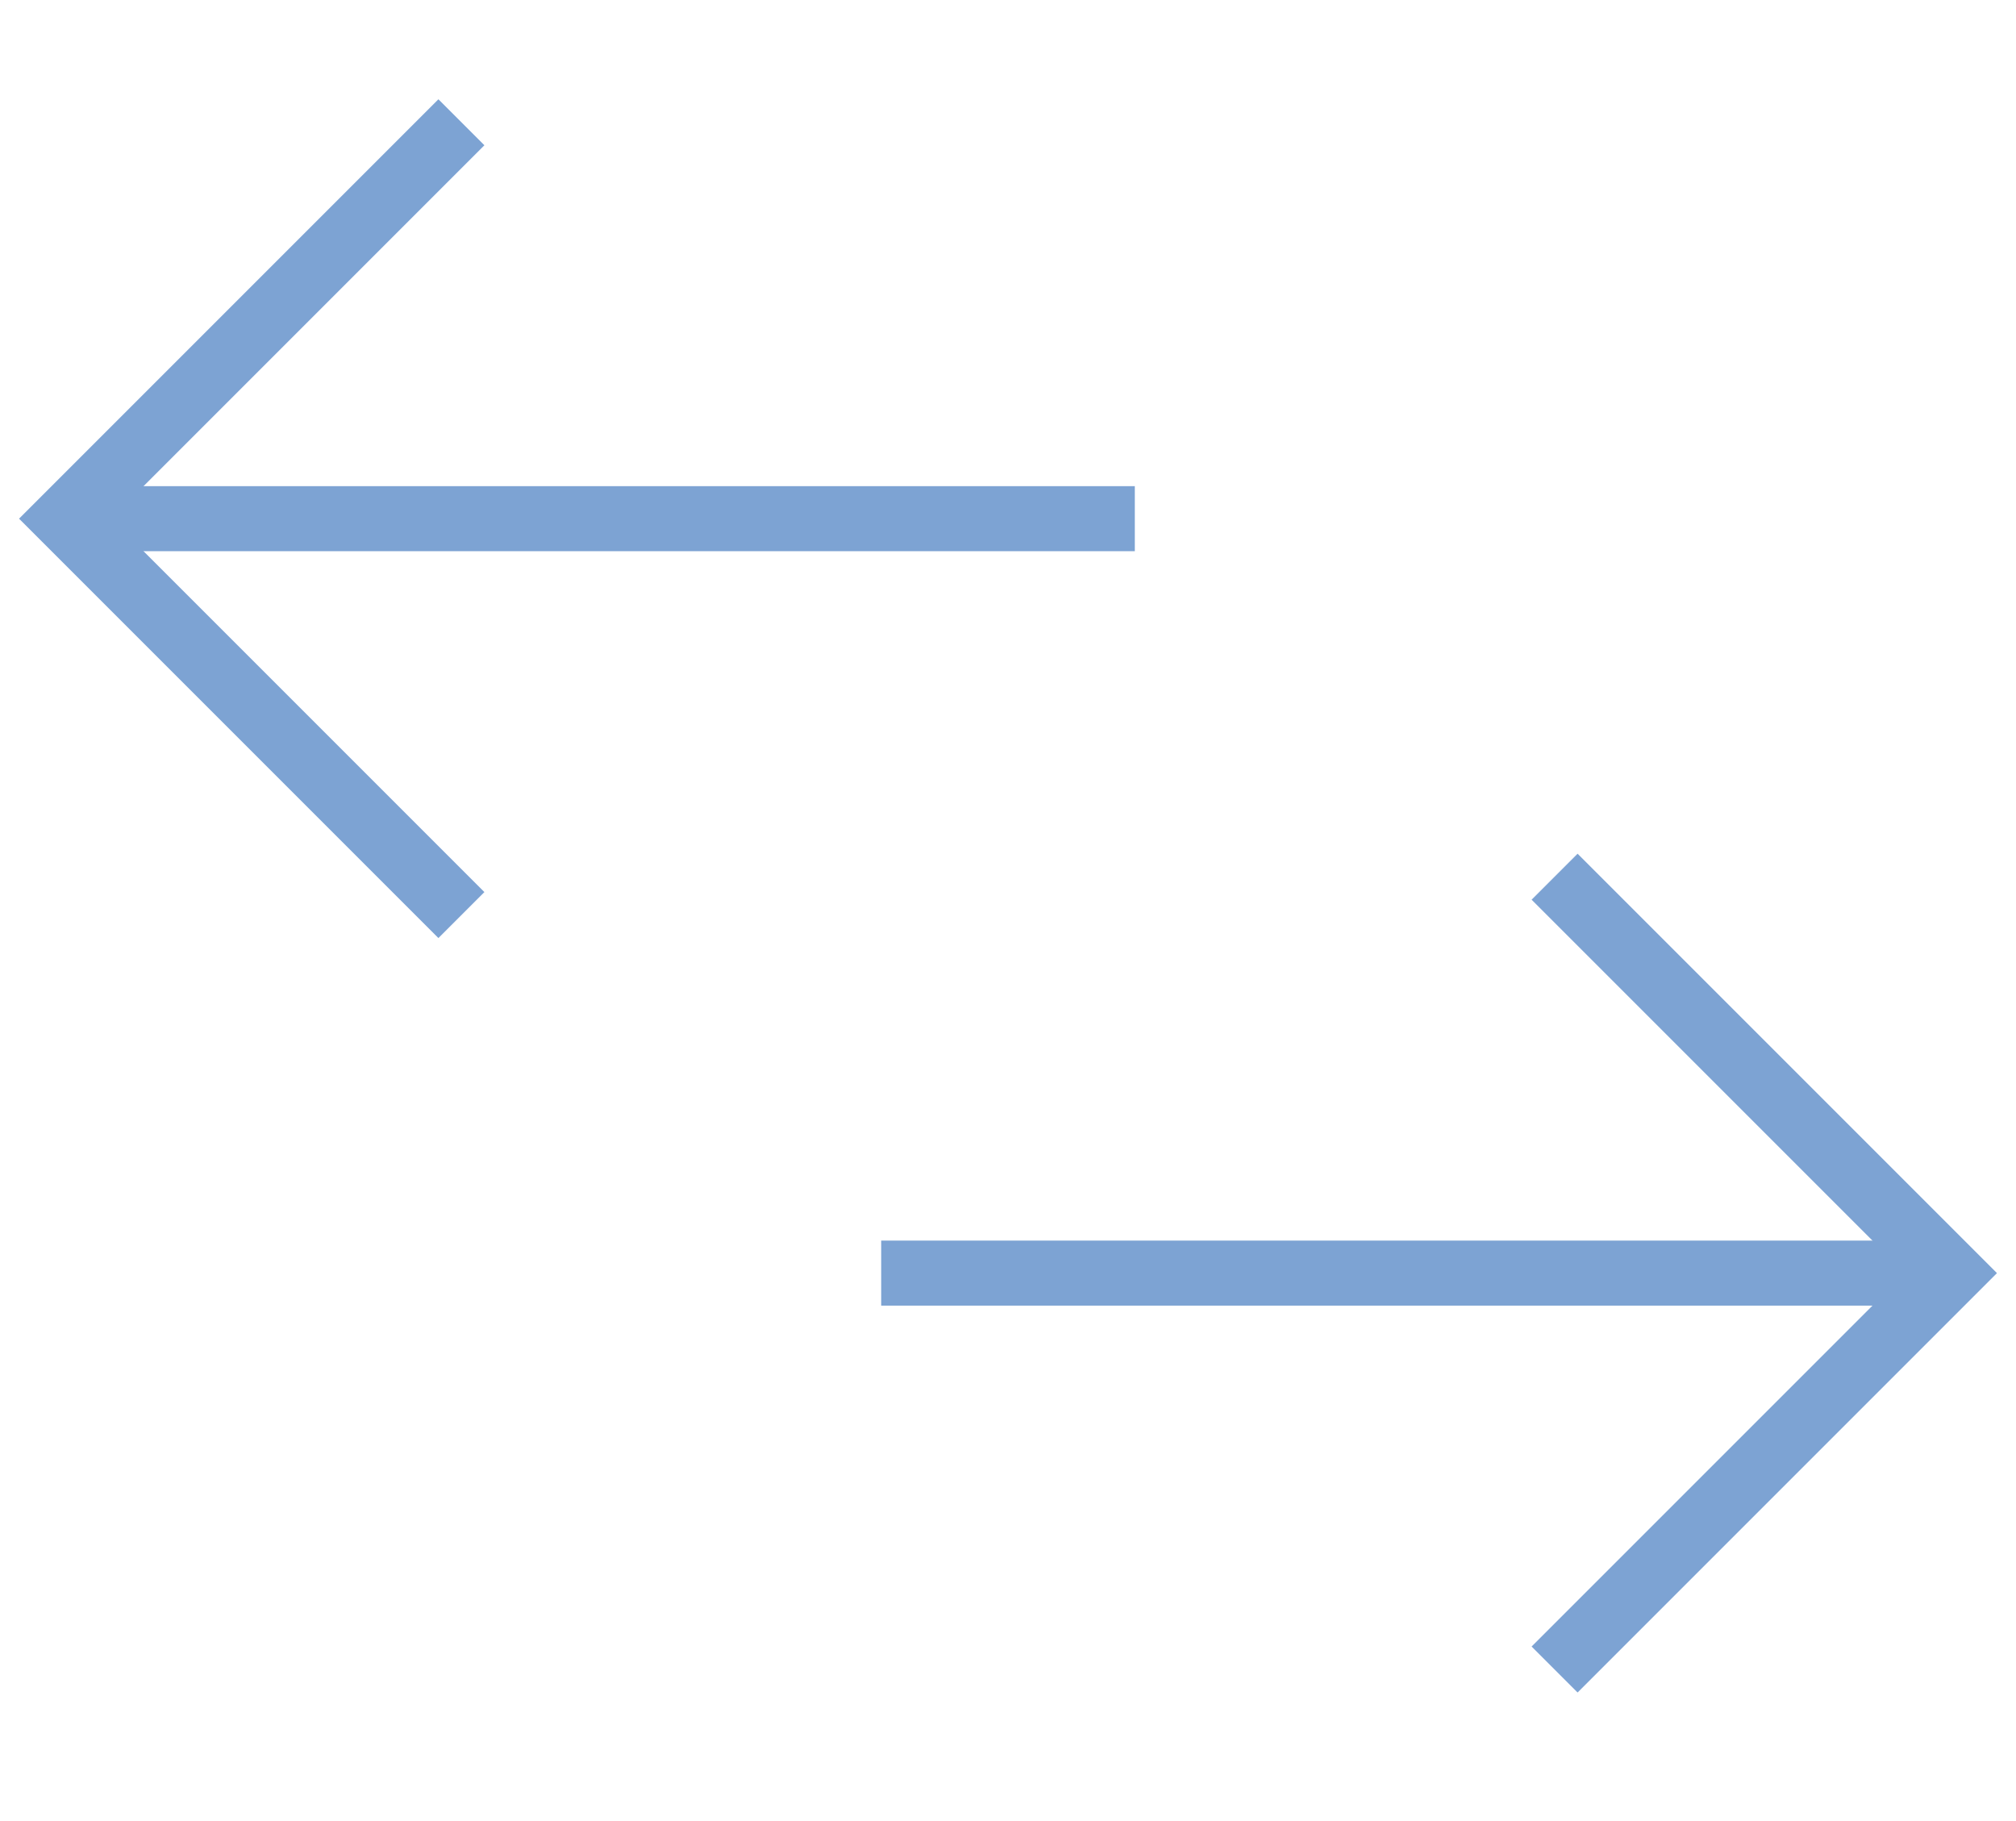
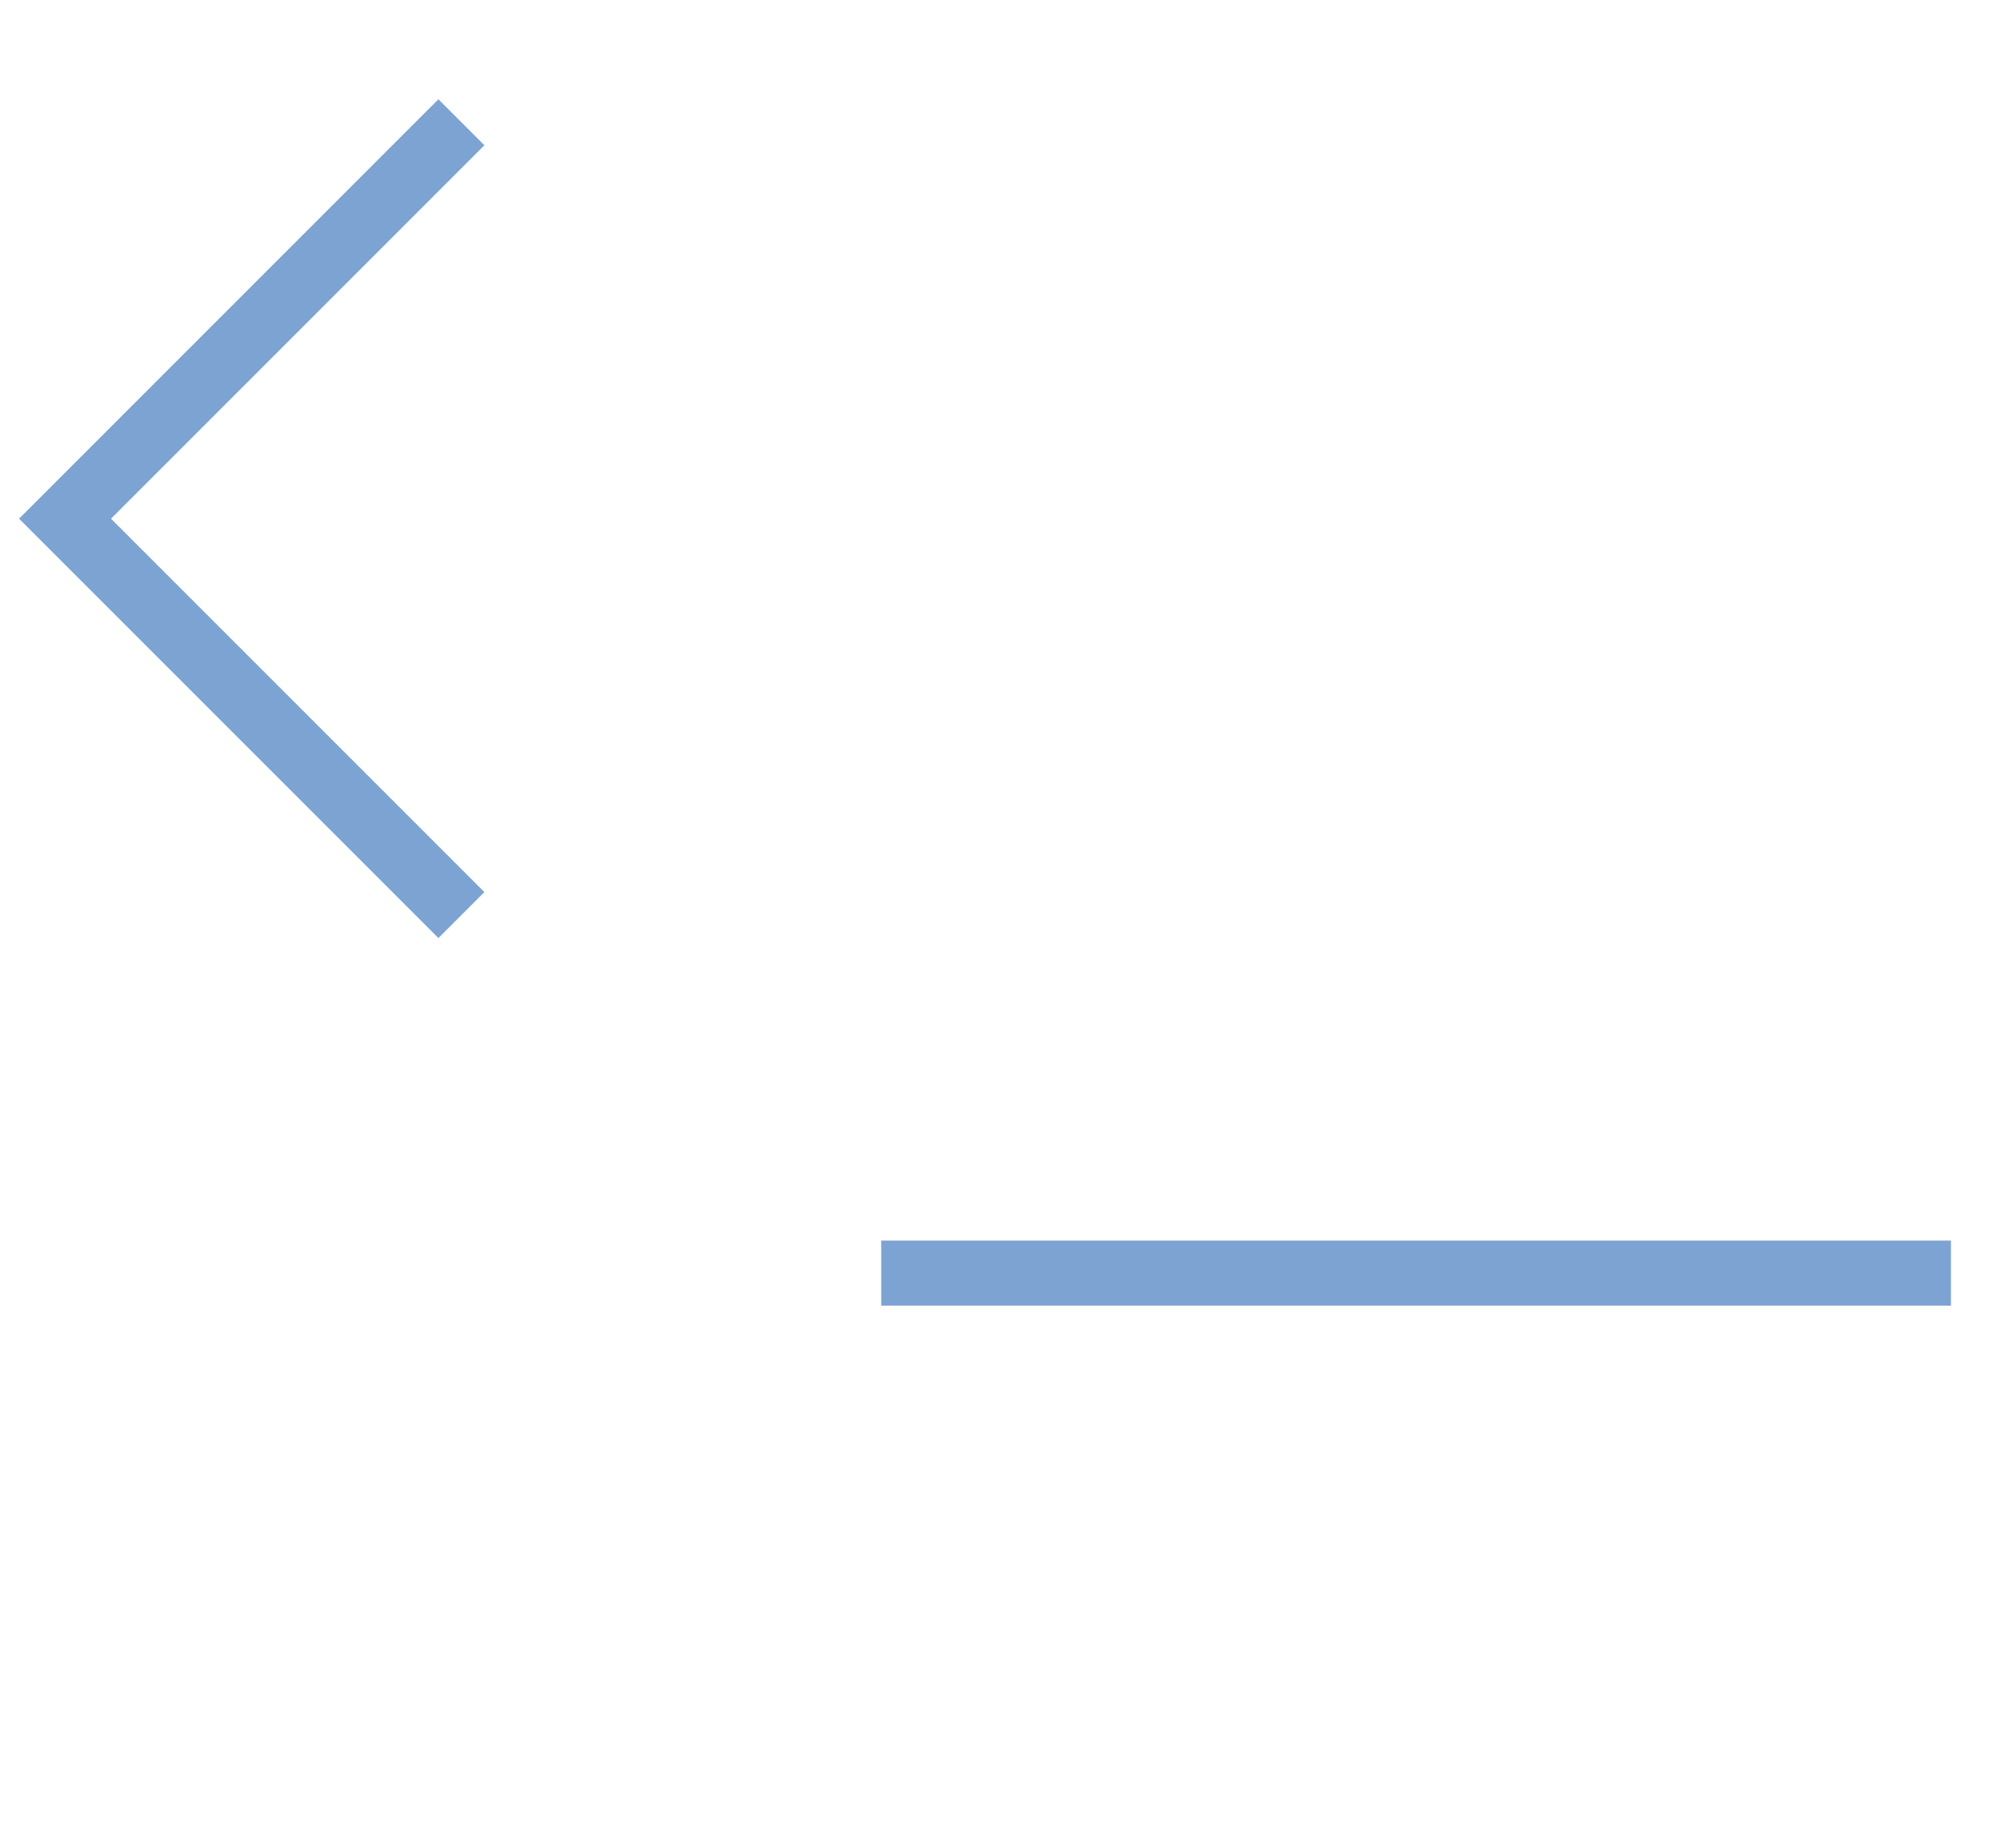
<svg xmlns="http://www.w3.org/2000/svg" width="31" height="28" viewBox="0 0 31 28" fill="none">
  <path d="M14.05 19.075H13.55L13.55 20.075H14.05V19.075ZM14.05 20.075H30V19.075H14.05V20.075Z" fill="#7DA3D3" />
-   <path d="M23.905 13.48L30 19.575L23.905 25.67" stroke="#7DA3D3" />
-   <path d="M16.95 7.475L17.45 7.475V8.475H16.95V7.475ZM16.95 8.475H1L1 7.475H16.95V8.475Z" fill="#7DA3D3" />
  <path d="M7.095 1.88L1 7.975L7.095 14.07" stroke="#7DA3D3" />
</svg>